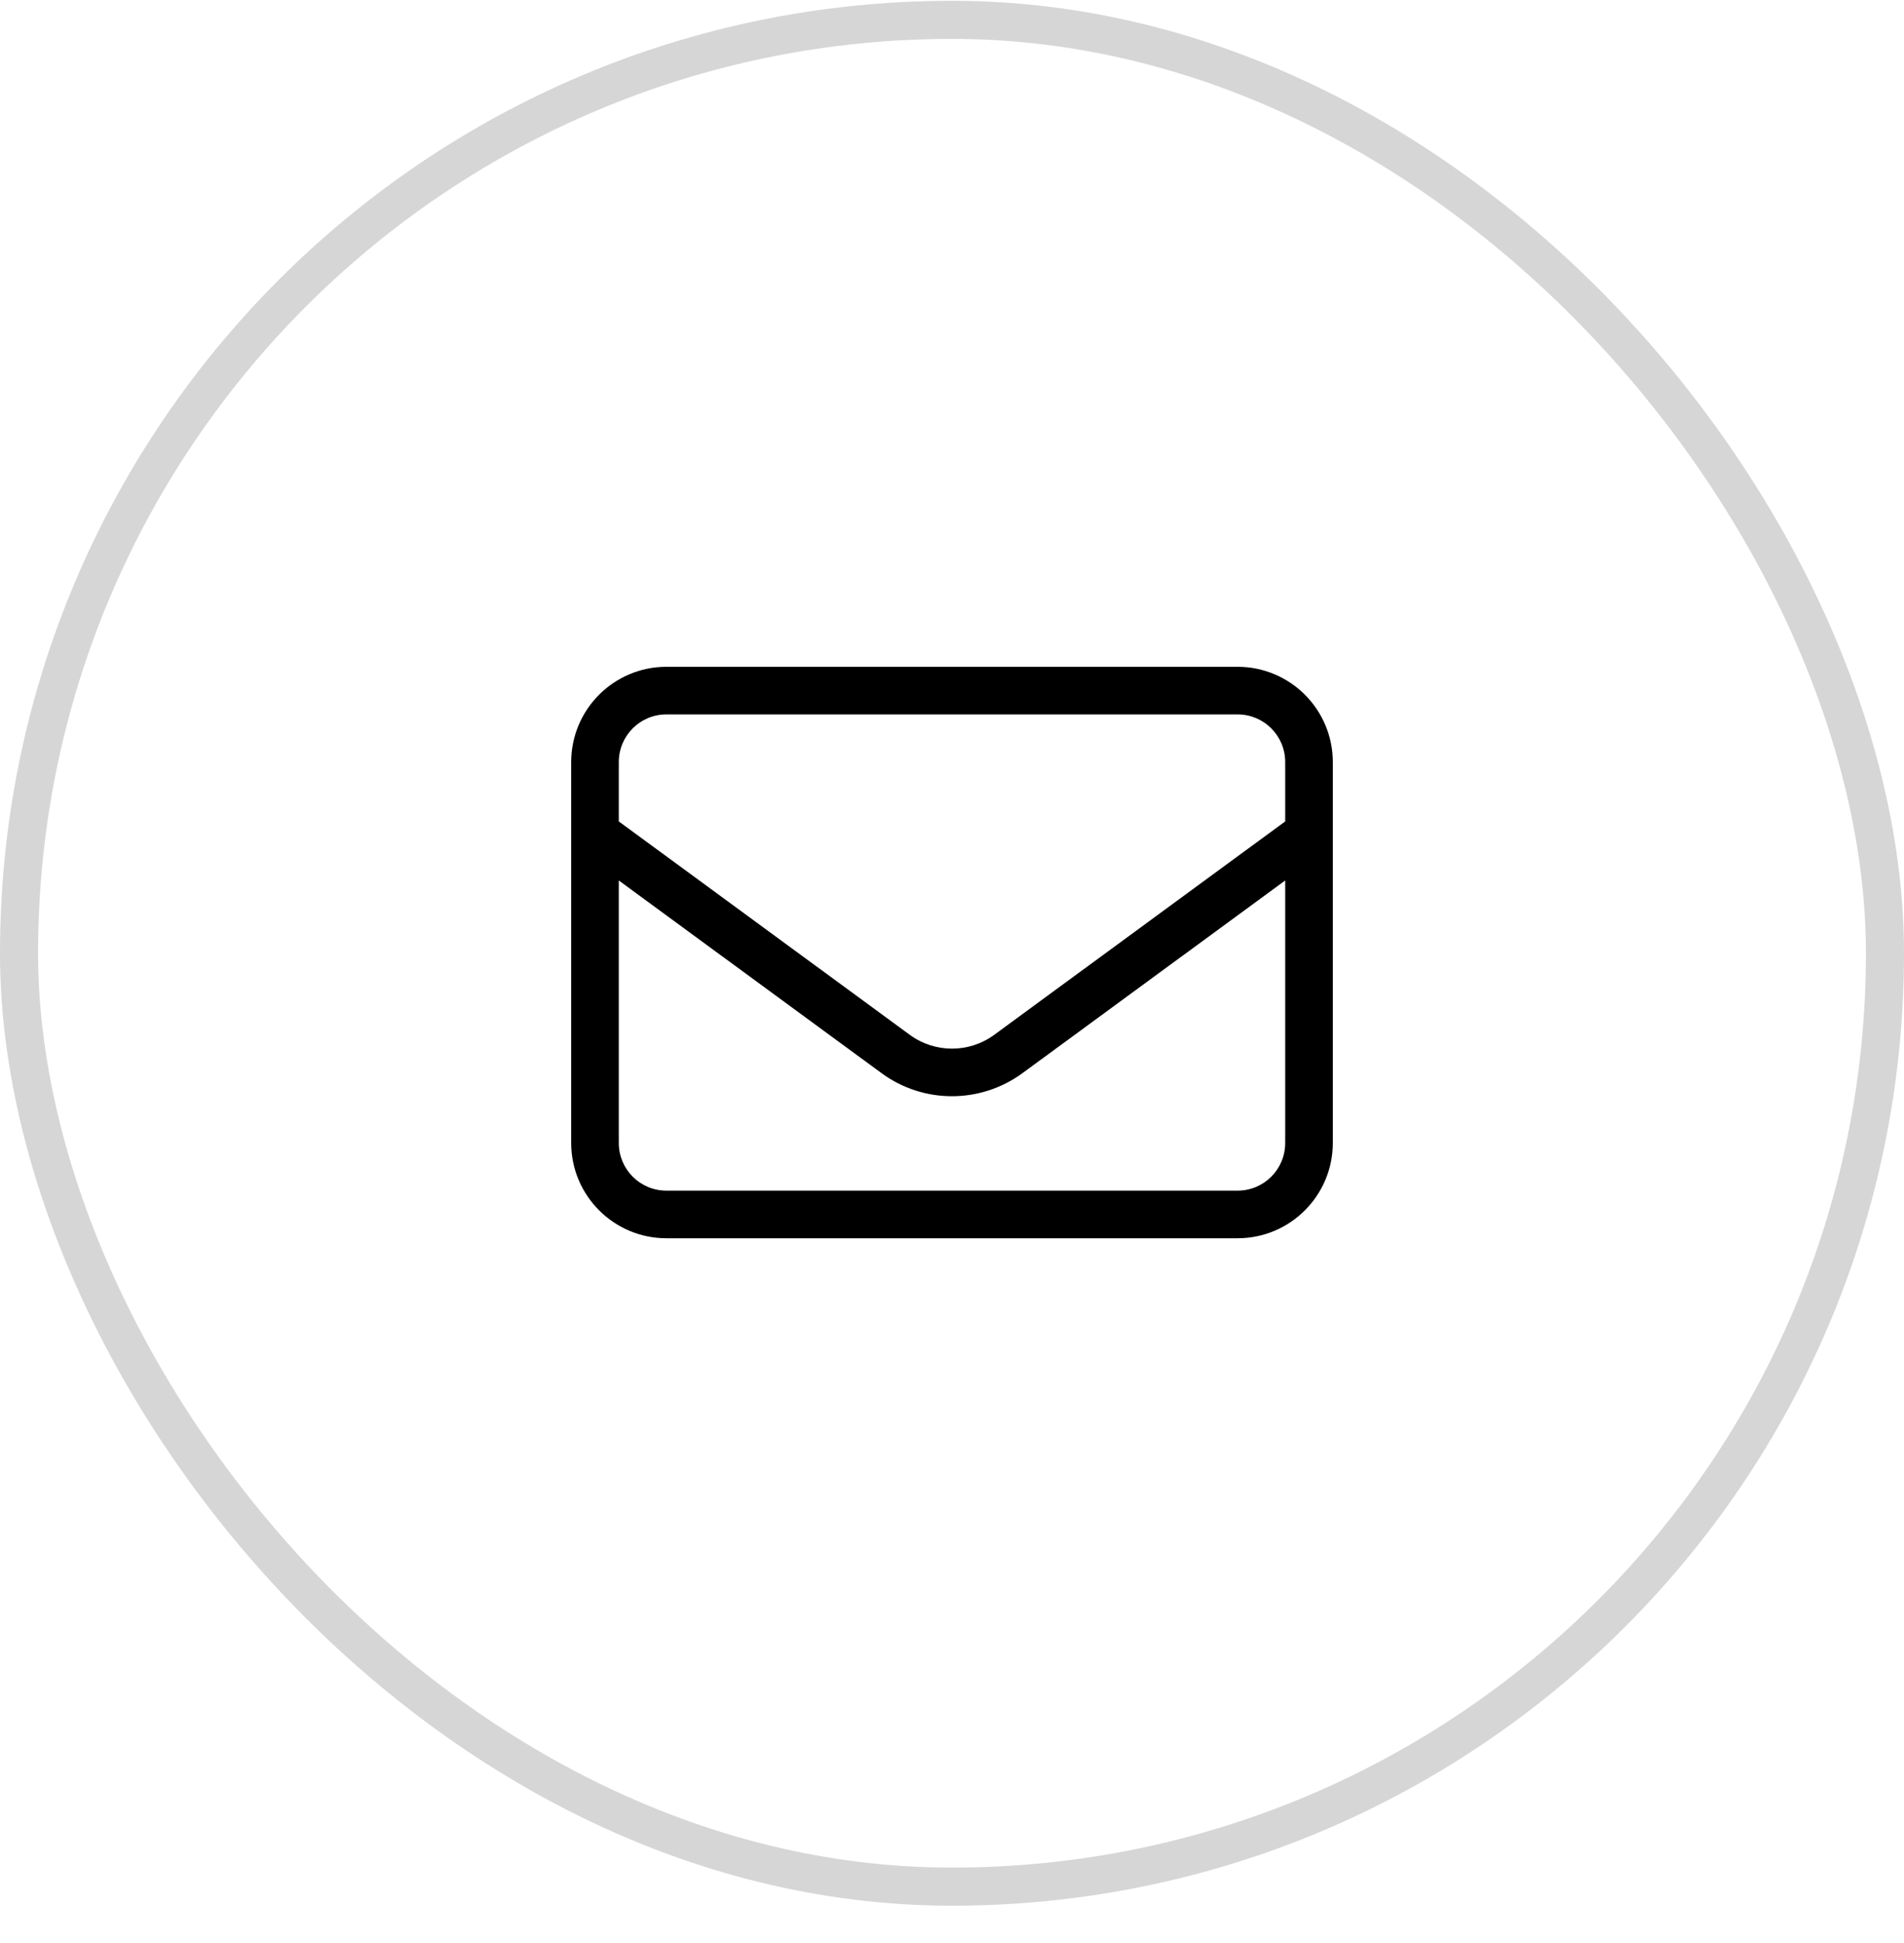
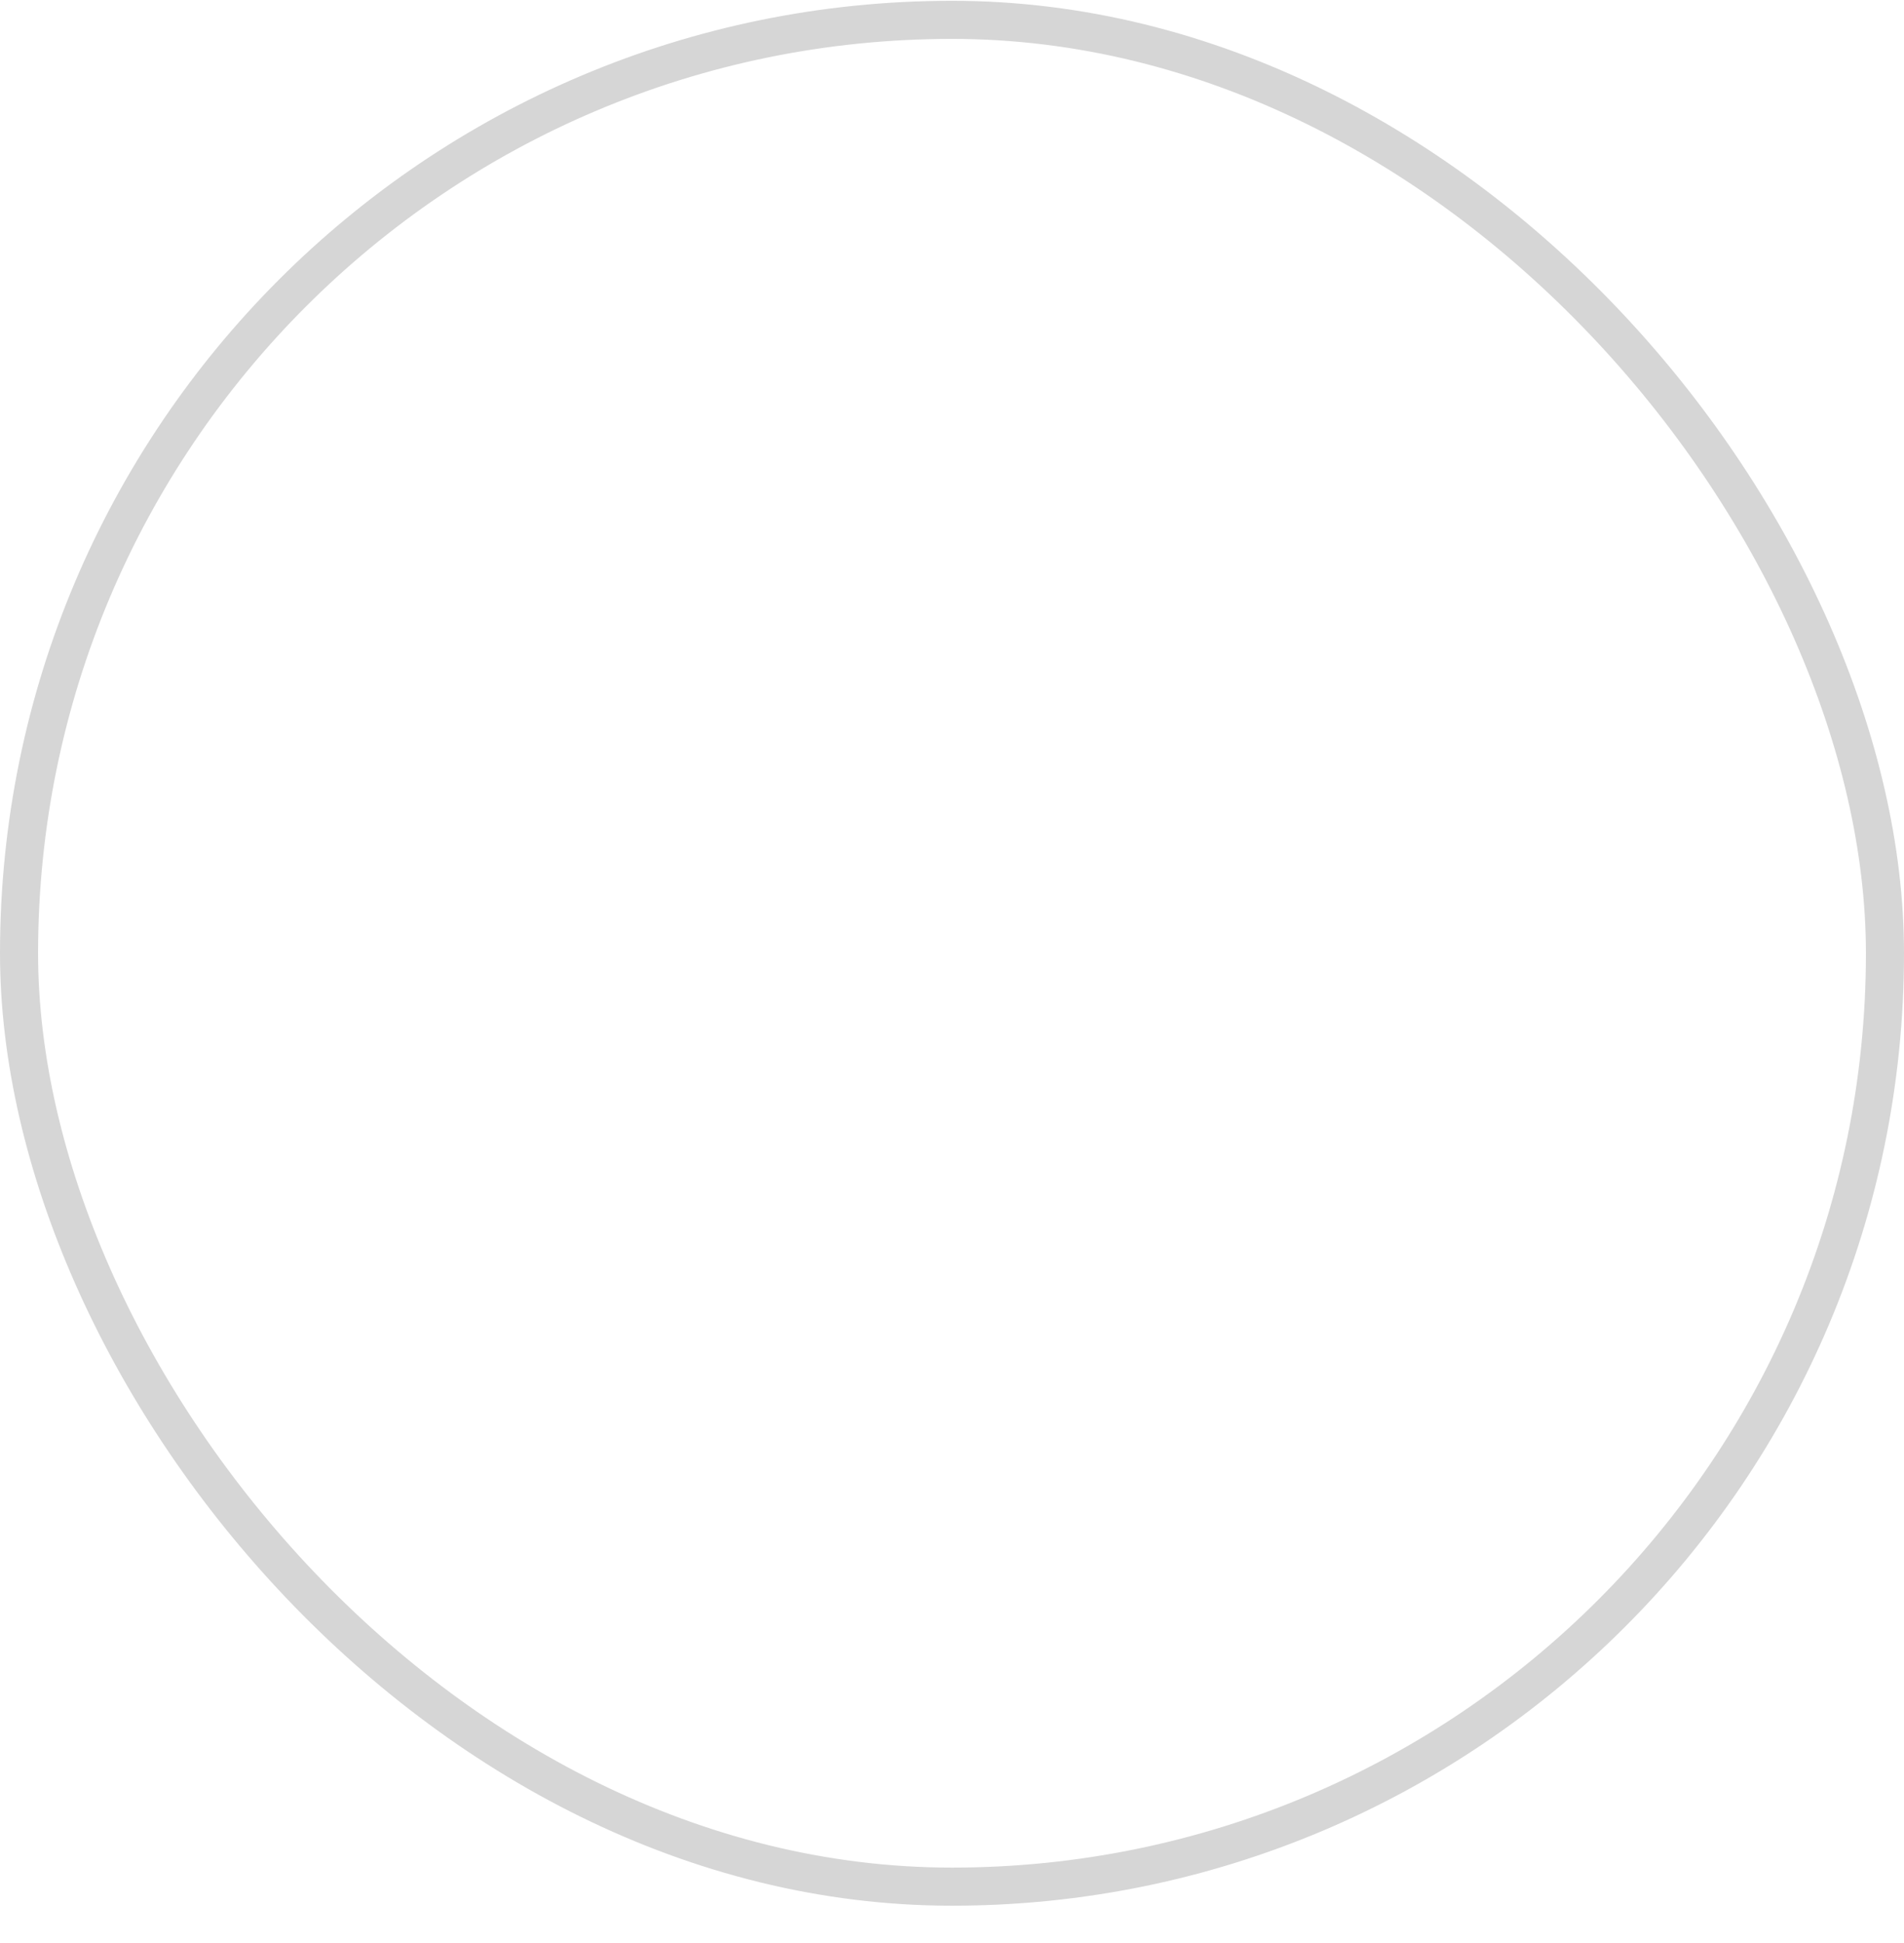
<svg xmlns="http://www.w3.org/2000/svg" width="50" height="51" viewBox="0 0 50 51" fill="none">
  <rect x="0.5" y="0.521" width="49" height="49" rx="24.5" stroke="#D6D6D6" />
-   <path d="M17.5 18.752C16.809 18.752 16.25 19.311 16.25 20.002V21.561L23.891 27.162C24.551 27.646 25.449 27.646 26.109 27.162L33.75 21.561V20.002C33.75 19.311 33.191 18.752 32.5 18.752H17.5ZM16.25 23.111V30.002C16.25 30.693 16.809 31.252 17.5 31.252H32.5C33.191 31.252 33.75 30.693 33.75 30.002V23.111L26.848 28.17C25.746 28.975 24.25 28.975 23.152 28.17L16.25 23.111ZM15 20.002C15 18.623 16.121 17.502 17.5 17.502H32.5C33.879 17.502 35 18.623 35 20.002V30.002C35 31.381 33.879 32.502 32.5 32.502H17.5C16.121 32.502 15 31.381 15 30.002V20.002Z" fill="black" />
</svg>